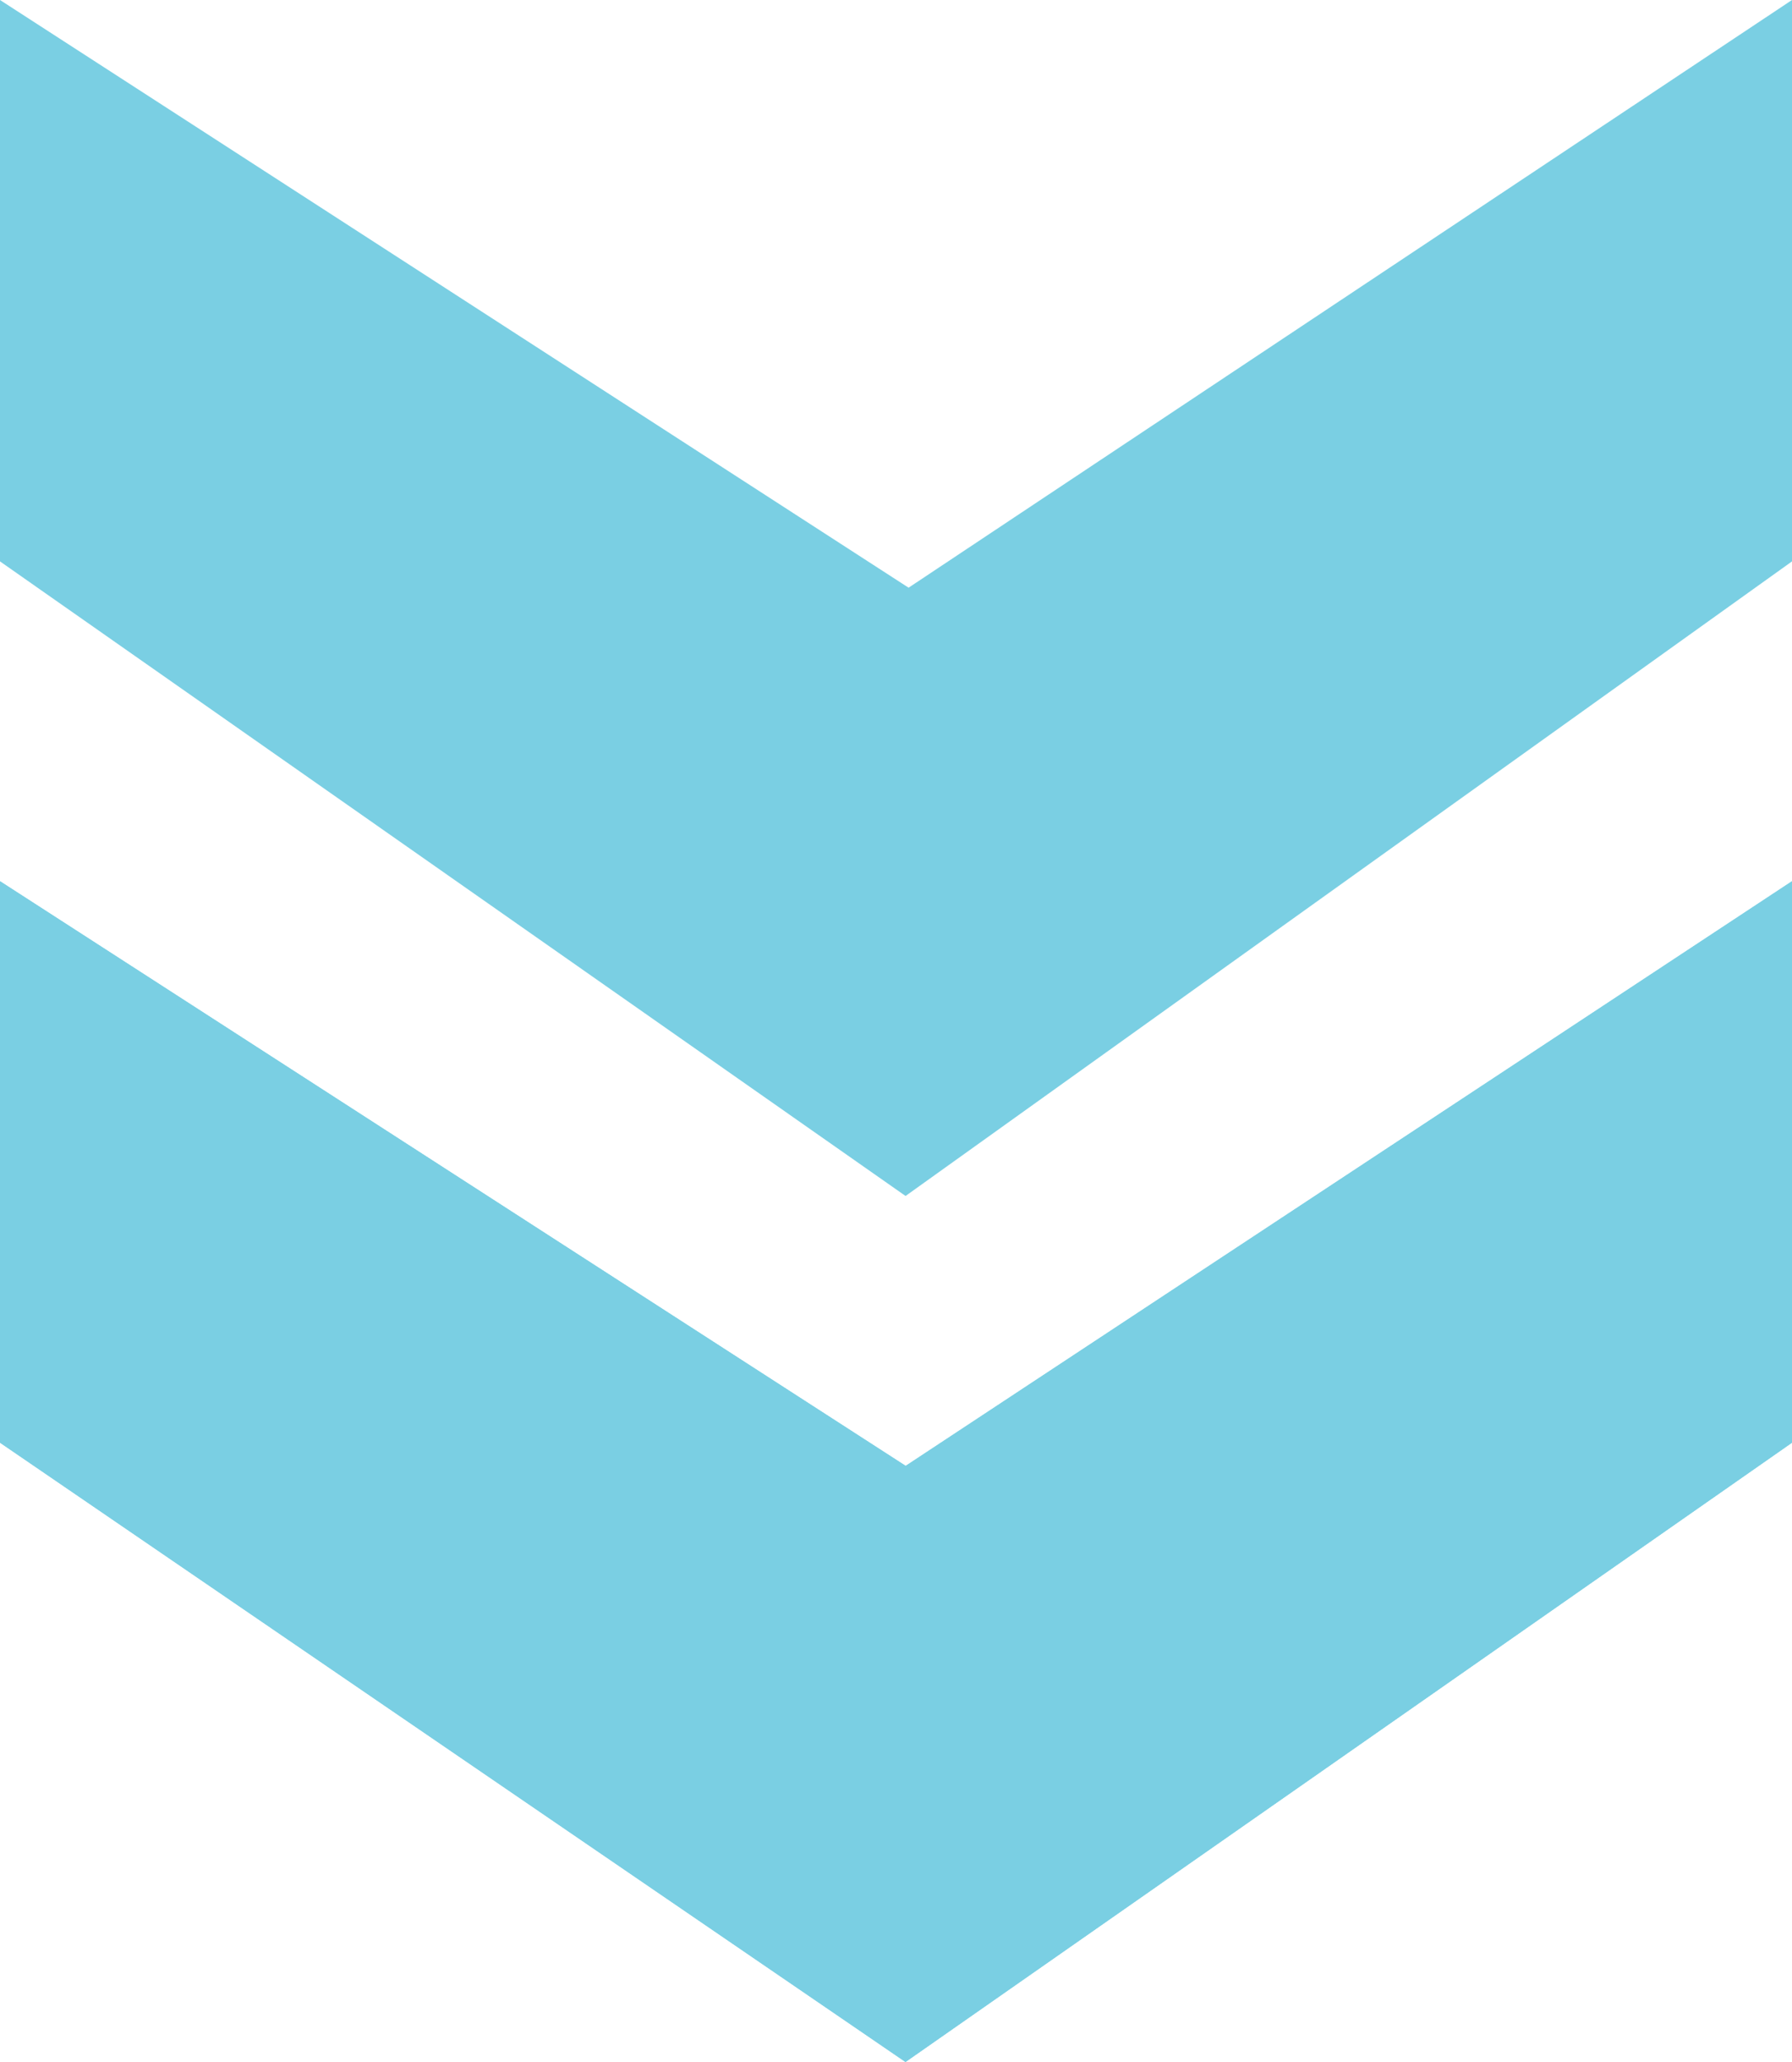
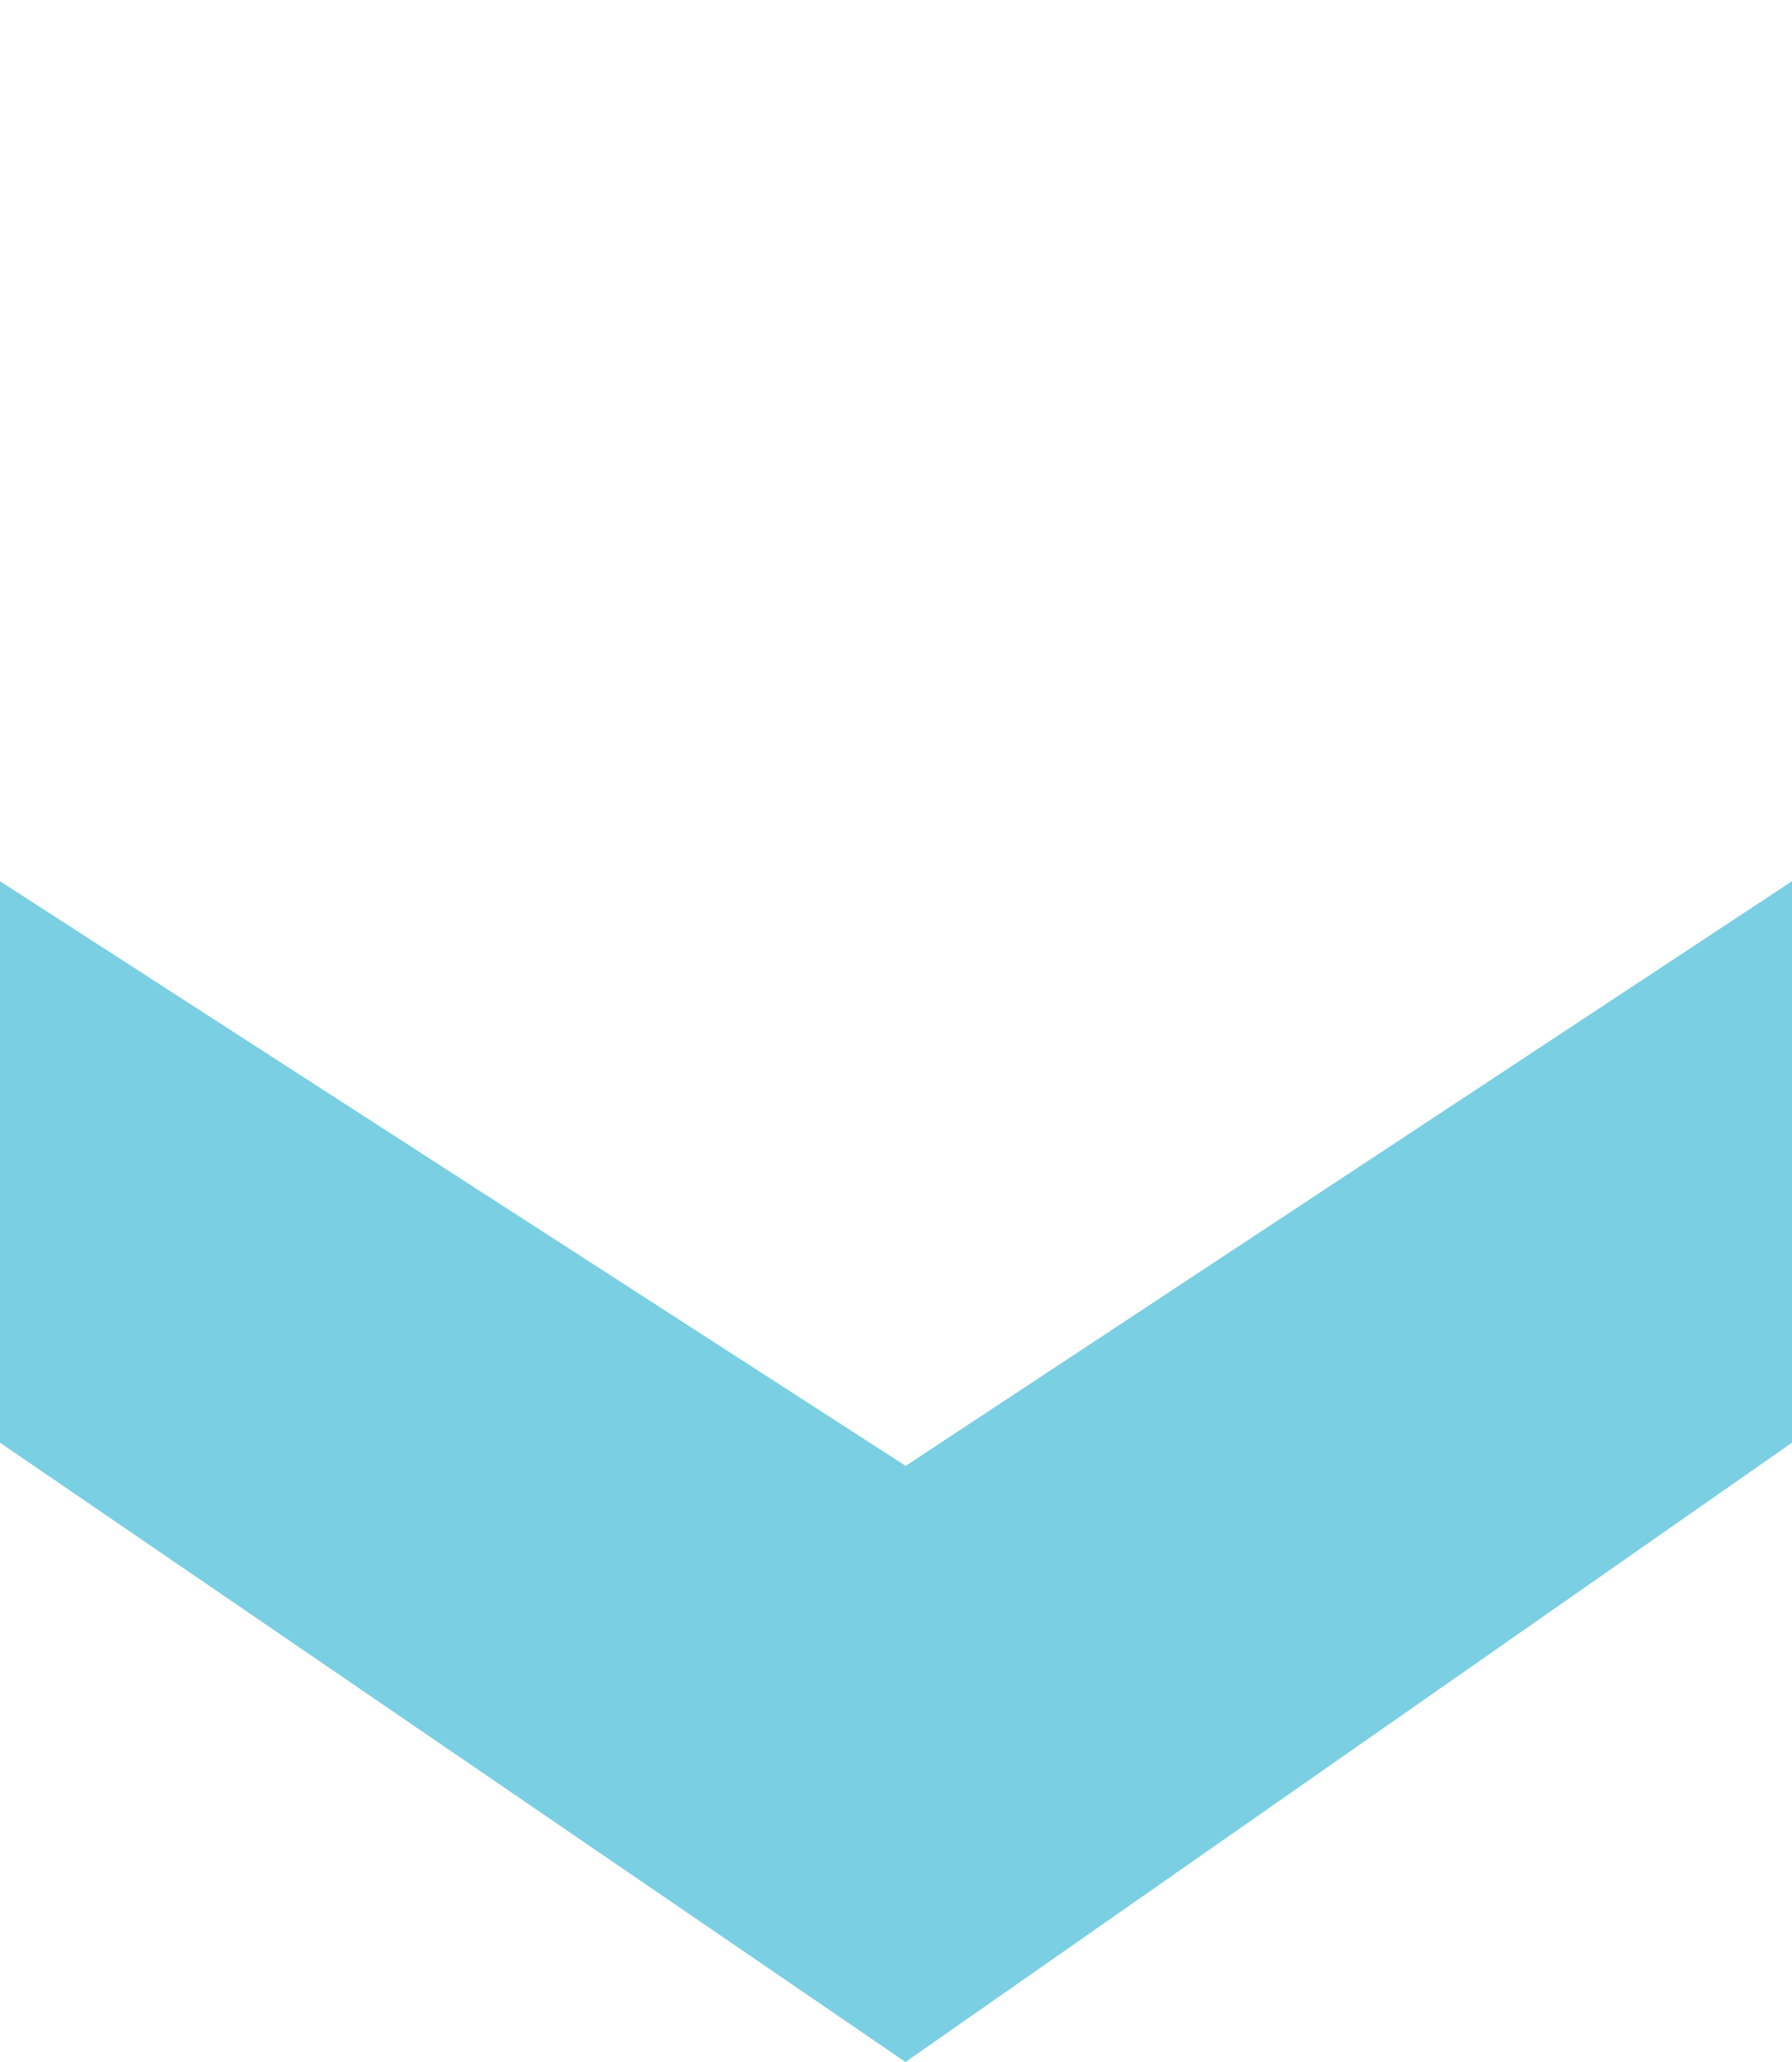
<svg xmlns="http://www.w3.org/2000/svg" width="80" height="92" viewBox="0 0 80 92" fill="none">
  <path d="M9.56129e-06 39.317L9.26256e-06 64.368L40.424 92L80 64.368L80 39.317L40.432 65.403L9.56129e-06 39.317Z" fill="#7ACFE3" />
-   <path d="M1.09709e-06 7.62939e-06L40.562 26.221L80 8.58339e-06L80 25.048L40.427 53.361L7.9839e-07 25.048L1.09709e-06 7.62939e-06Z" fill="#7ACFE3" />
-   <path d="M9.56129e-06 39.317L40.432 65.403L80 39.317L80 64.368L40.424 92L9.26256e-06 64.368L9.56129e-06 39.317Z" fill="#7ACFE3" />
</svg>